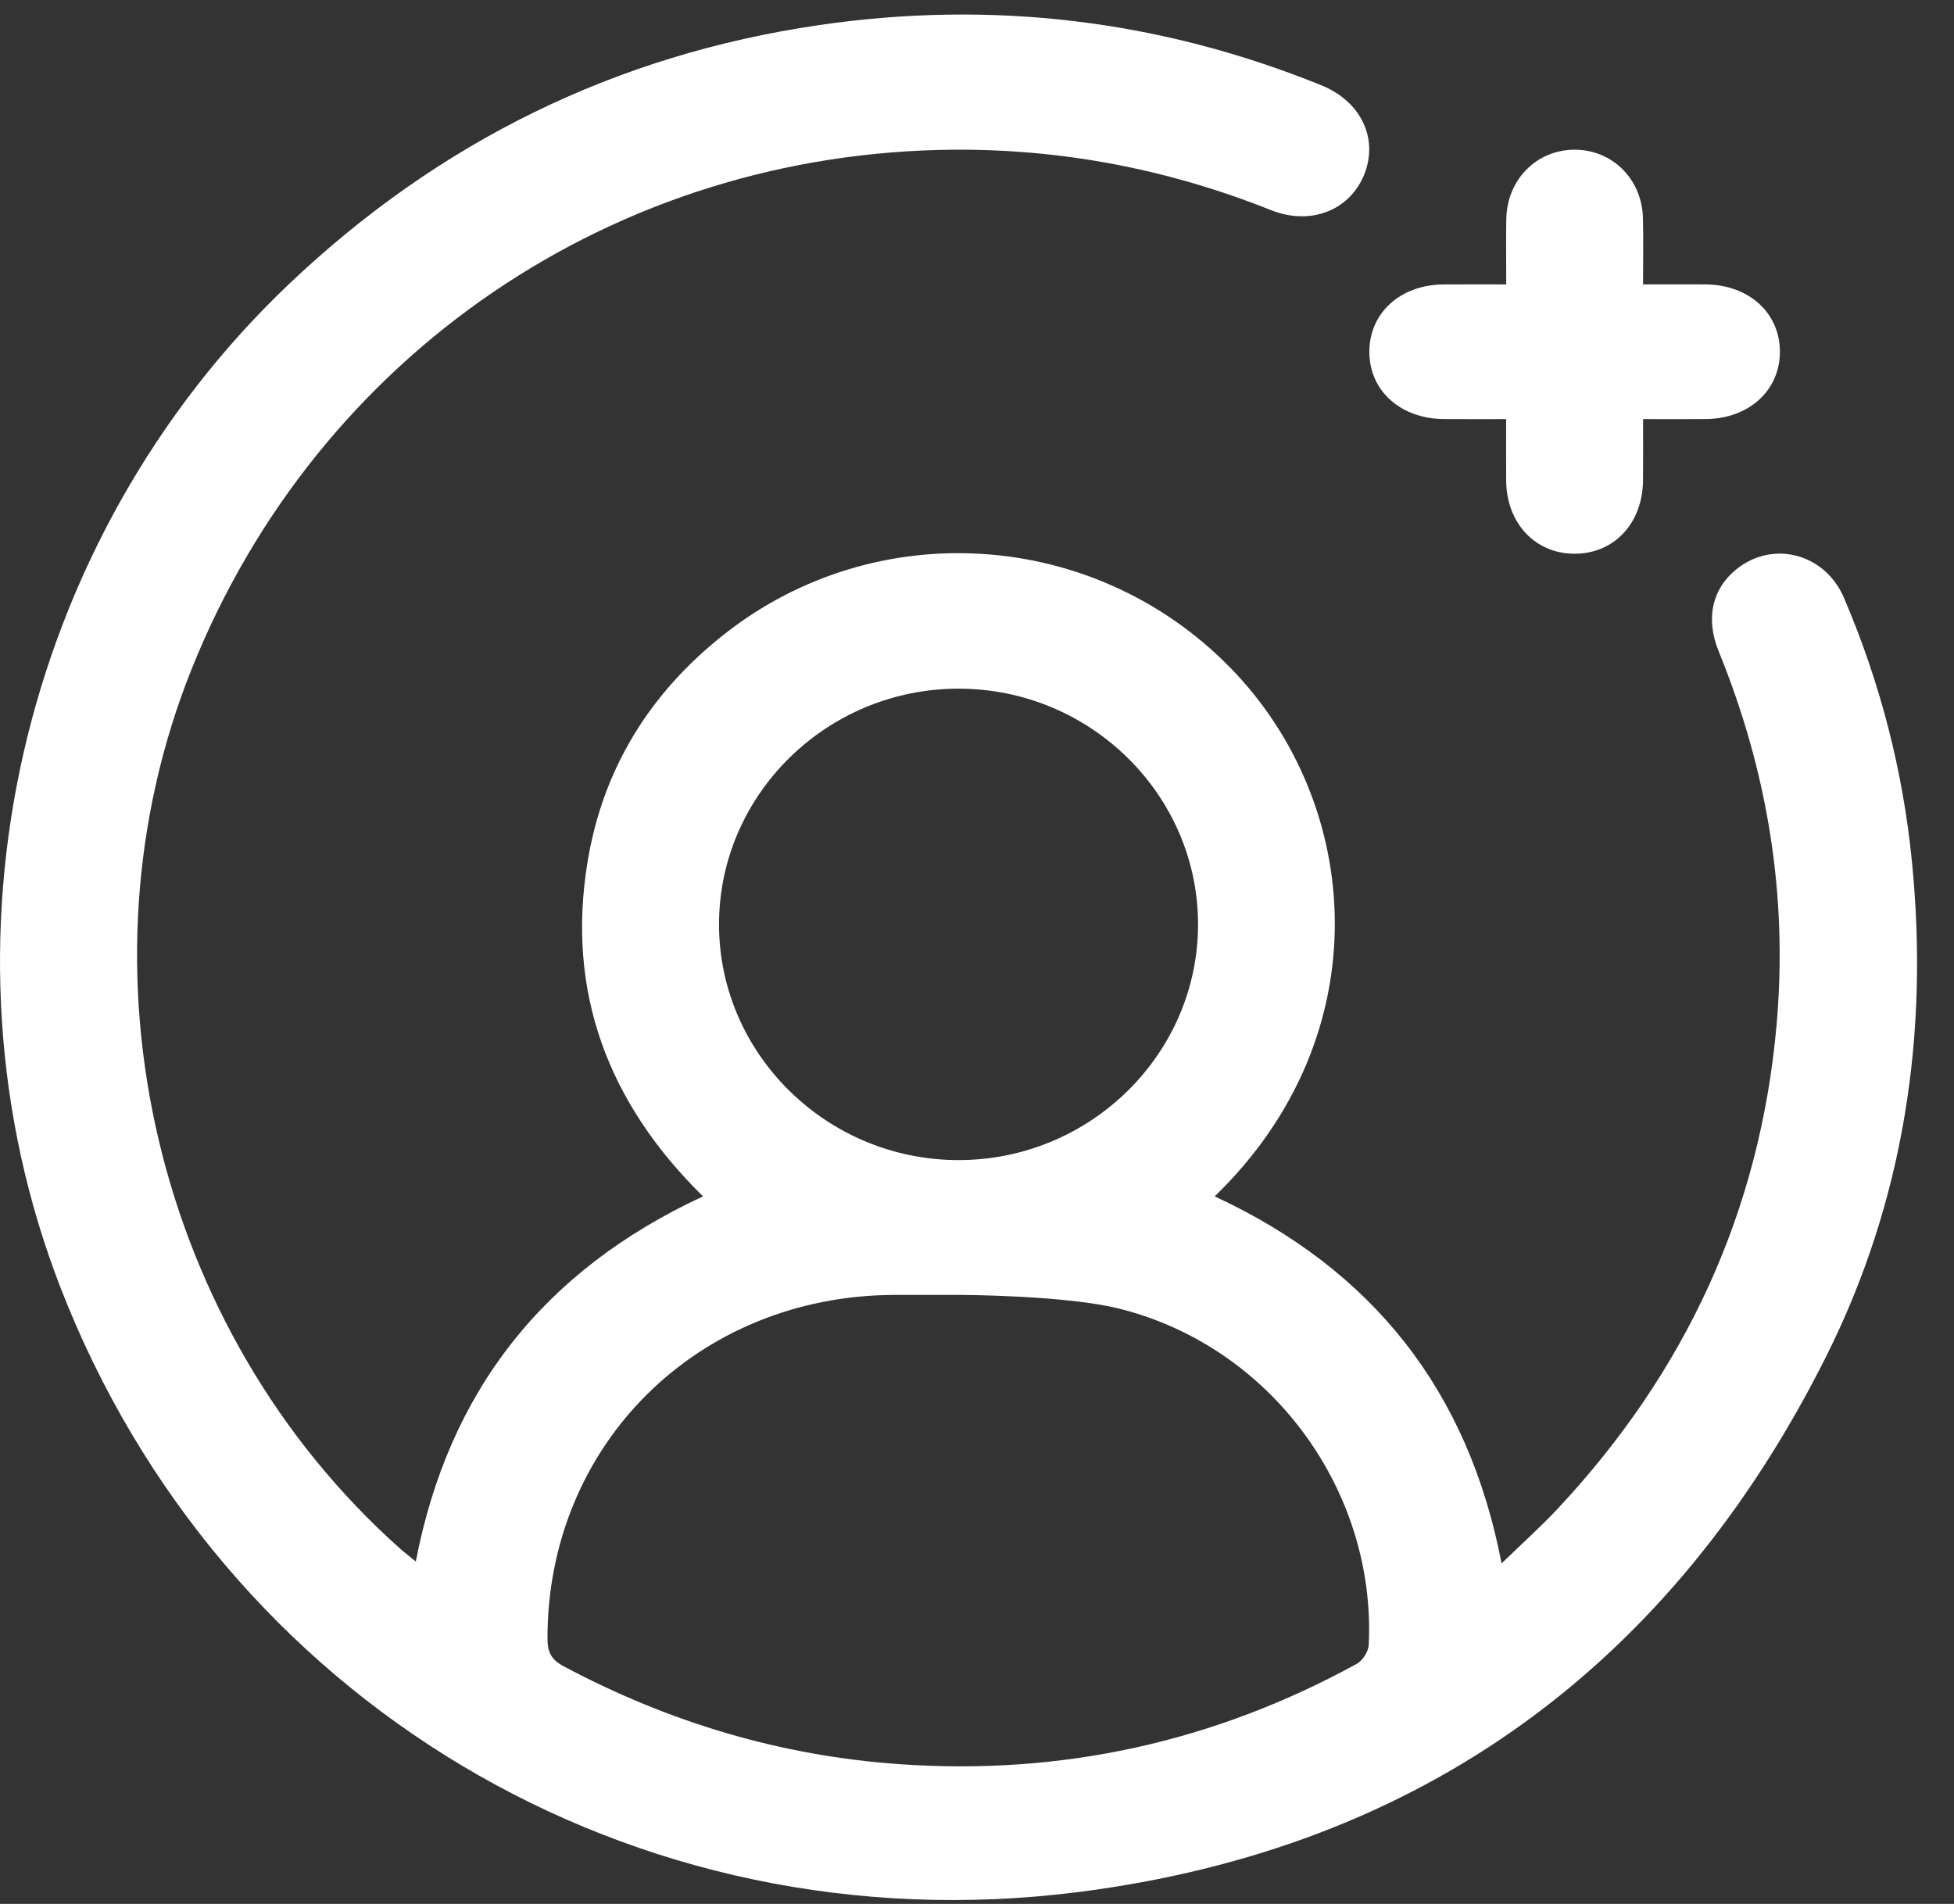
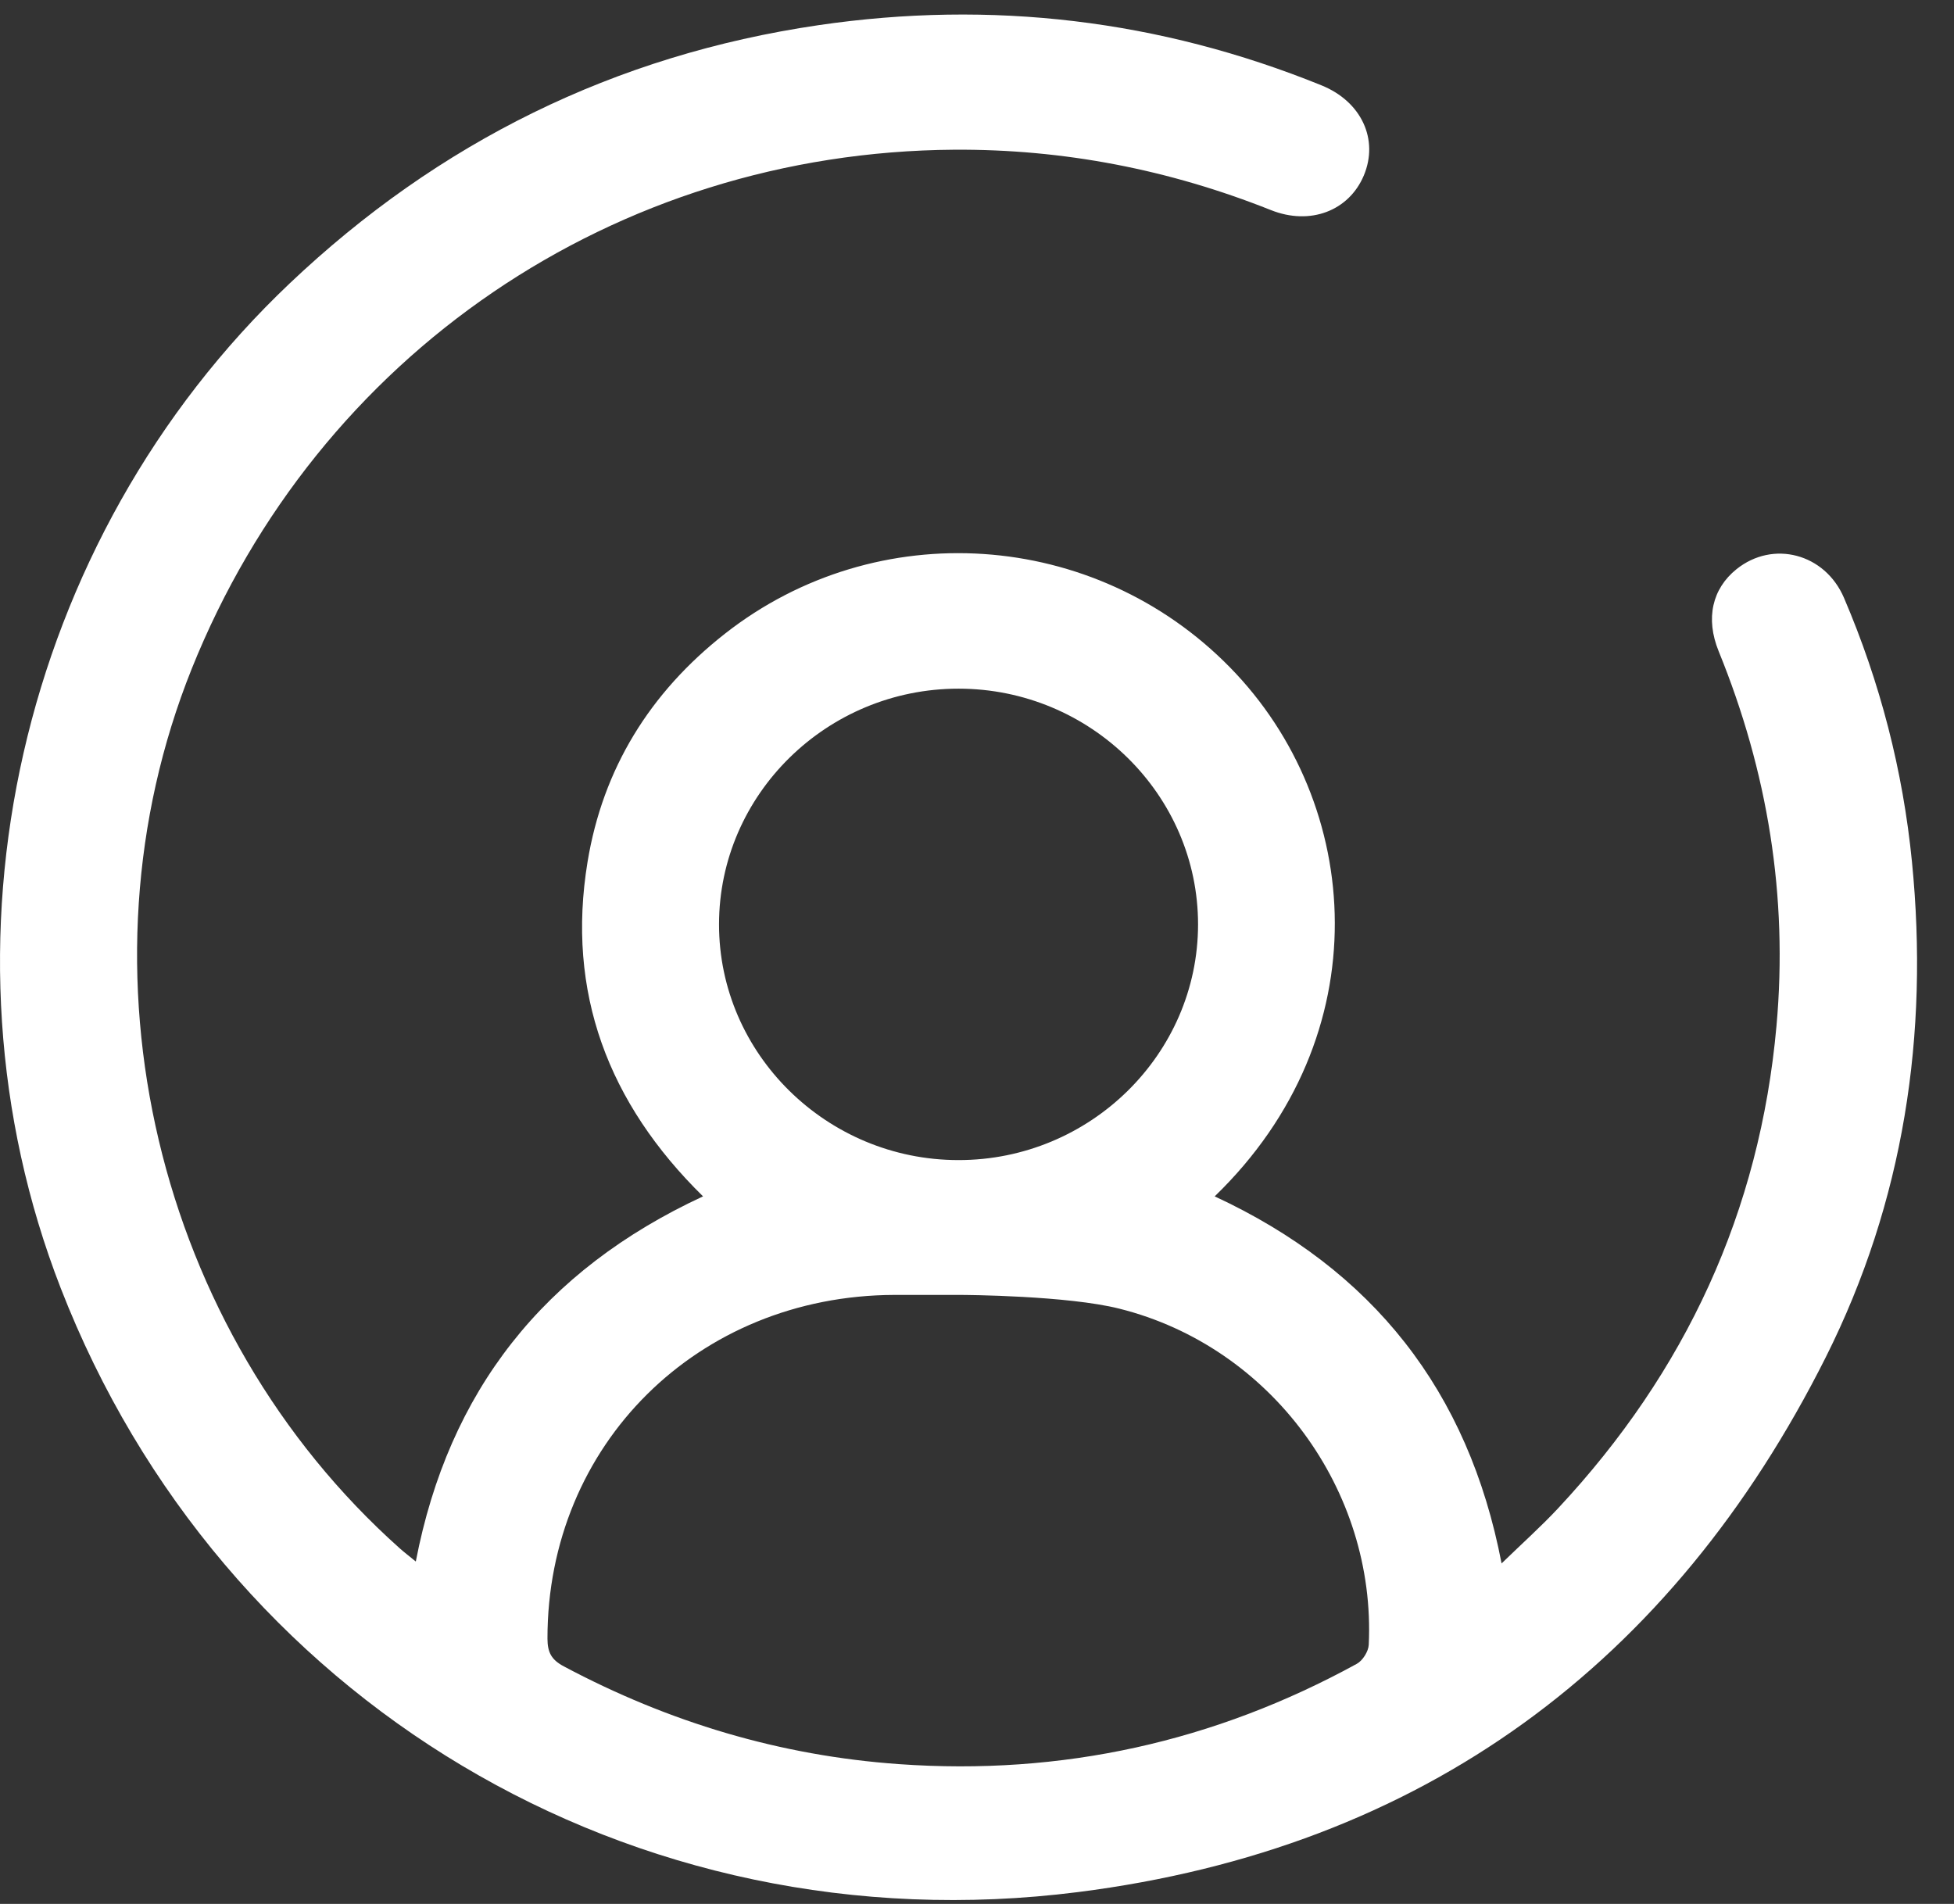
<svg xmlns="http://www.w3.org/2000/svg" width="39" height="38" viewBox="0 0 39 38" fill="none">
  <rect x="0" y="0" width="39" height="38" fill="#333333" stroke="none" />
  <path d="M38.161 17.201C37.981 15.38 37.527 13.622 36.805 11.934C36.426 11.047 35.388 10.774 34.658 11.361C34.176 11.749 34.036 12.34 34.302 12.996C35.282 15.401 35.689 17.888 35.457 20.476C35.125 24.18 33.645 27.377 31.097 30.105C30.756 30.47 30.381 30.805 29.97 31.204C29.307 27.753 27.395 25.341 24.244 23.878C27.562 20.669 27.218 16.043 24.549 13.32C21.846 10.562 17.502 10.268 14.469 12.648C12.971 13.823 12.032 15.345 11.727 17.202C11.299 19.803 12.137 22.019 14.032 23.878C10.852 25.354 8.954 27.764 8.299 31.166C8.167 31.058 8.071 30.985 7.98 30.904C3.107 26.558 1.408 19.38 3.826 13.35C6.343 7.074 12.274 3.034 19.043 2.988C21.231 2.974 23.337 3.385 25.366 4.193C26.154 4.507 26.924 4.205 27.22 3.504C27.523 2.784 27.174 2.027 26.377 1.704C23.144 0.393 19.788 -0.003 16.339 0.502C12.265 1.1 8.75 2.842 5.781 5.657C0.382 10.776 -1.459 18.842 1.212 25.71C4.411 33.936 12.622 38.891 21.514 37.764C28.407 36.891 33.374 33.2 36.441 27.088C38 23.979 38.502 20.648 38.161 17.201ZM19.134 13.745C21.764 13.746 23.913 15.864 23.912 18.452C23.91 21.04 21.758 23.156 19.129 23.154C16.501 23.153 14.349 21.033 14.351 18.447C14.353 15.858 16.504 13.743 19.134 13.745ZM27.319 32.827C27.313 32.96 27.199 33.142 27.082 33.207C24.239 34.766 21.191 35.441 17.942 35.21C15.569 35.042 13.346 34.373 11.254 33.259C11.003 33.126 10.928 32.977 10.927 32.705C10.924 28.837 13.924 25.858 17.849 25.845C18.276 25.844 18.702 25.845 19.129 25.845C19.296 25.844 21.308 25.86 22.34 26.119C25.378 26.88 27.465 29.75 27.319 32.827Z" fill="white" />
-   <path d="M28.821 8.364C29.227 8.367 29.633 8.365 30.061 8.365C30.061 8.815 30.059 9.205 30.062 9.596C30.069 10.445 30.645 11.055 31.433 11.052C32.221 11.049 32.787 10.44 32.793 9.585C32.797 9.185 32.794 8.785 32.794 8.365C33.251 8.365 33.648 8.367 34.045 8.364C34.909 8.357 35.528 7.791 35.525 7.015C35.522 6.24 34.903 5.682 34.035 5.676C33.628 5.673 33.222 5.676 32.794 5.676C32.794 5.198 32.801 4.779 32.792 4.361C32.776 3.577 32.181 2.985 31.424 2.988C30.668 2.99 30.078 3.586 30.064 4.371C30.057 4.788 30.063 5.206 30.063 5.676C29.605 5.676 29.209 5.674 28.811 5.677C27.948 5.683 27.328 6.249 27.331 7.026C27.333 7.8 27.953 8.358 28.821 8.364Z" fill="white" />
</svg>